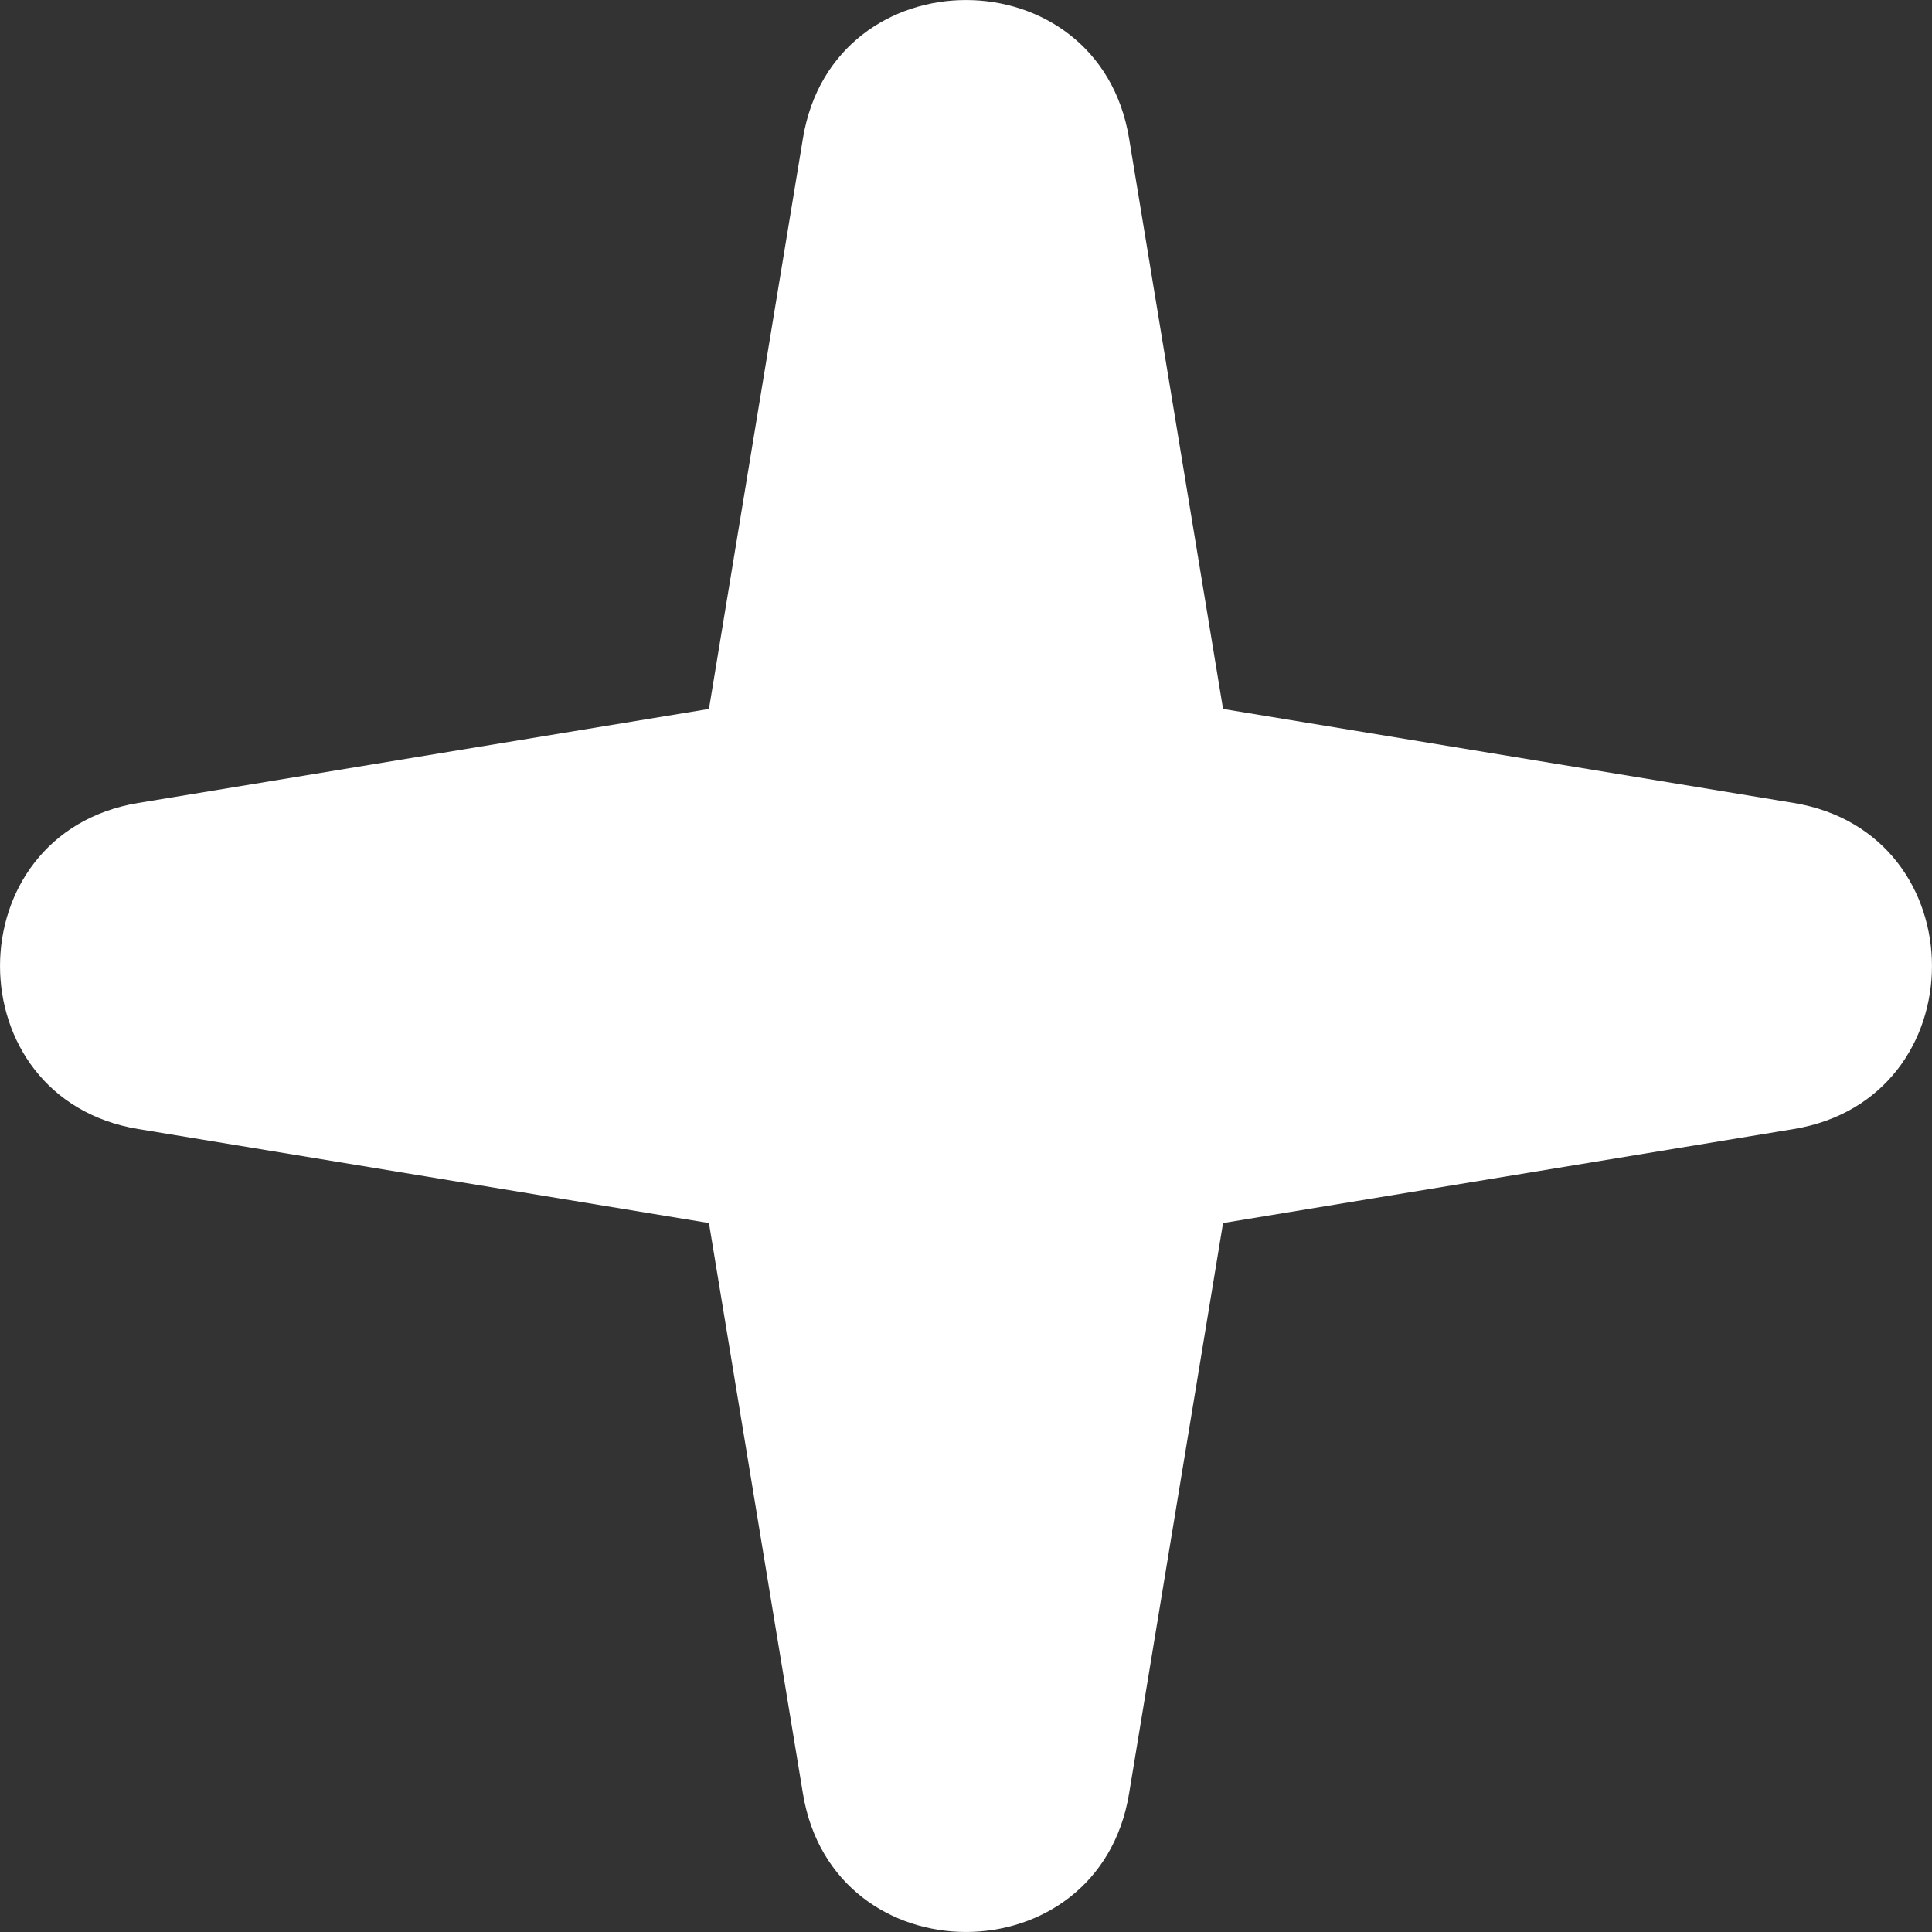
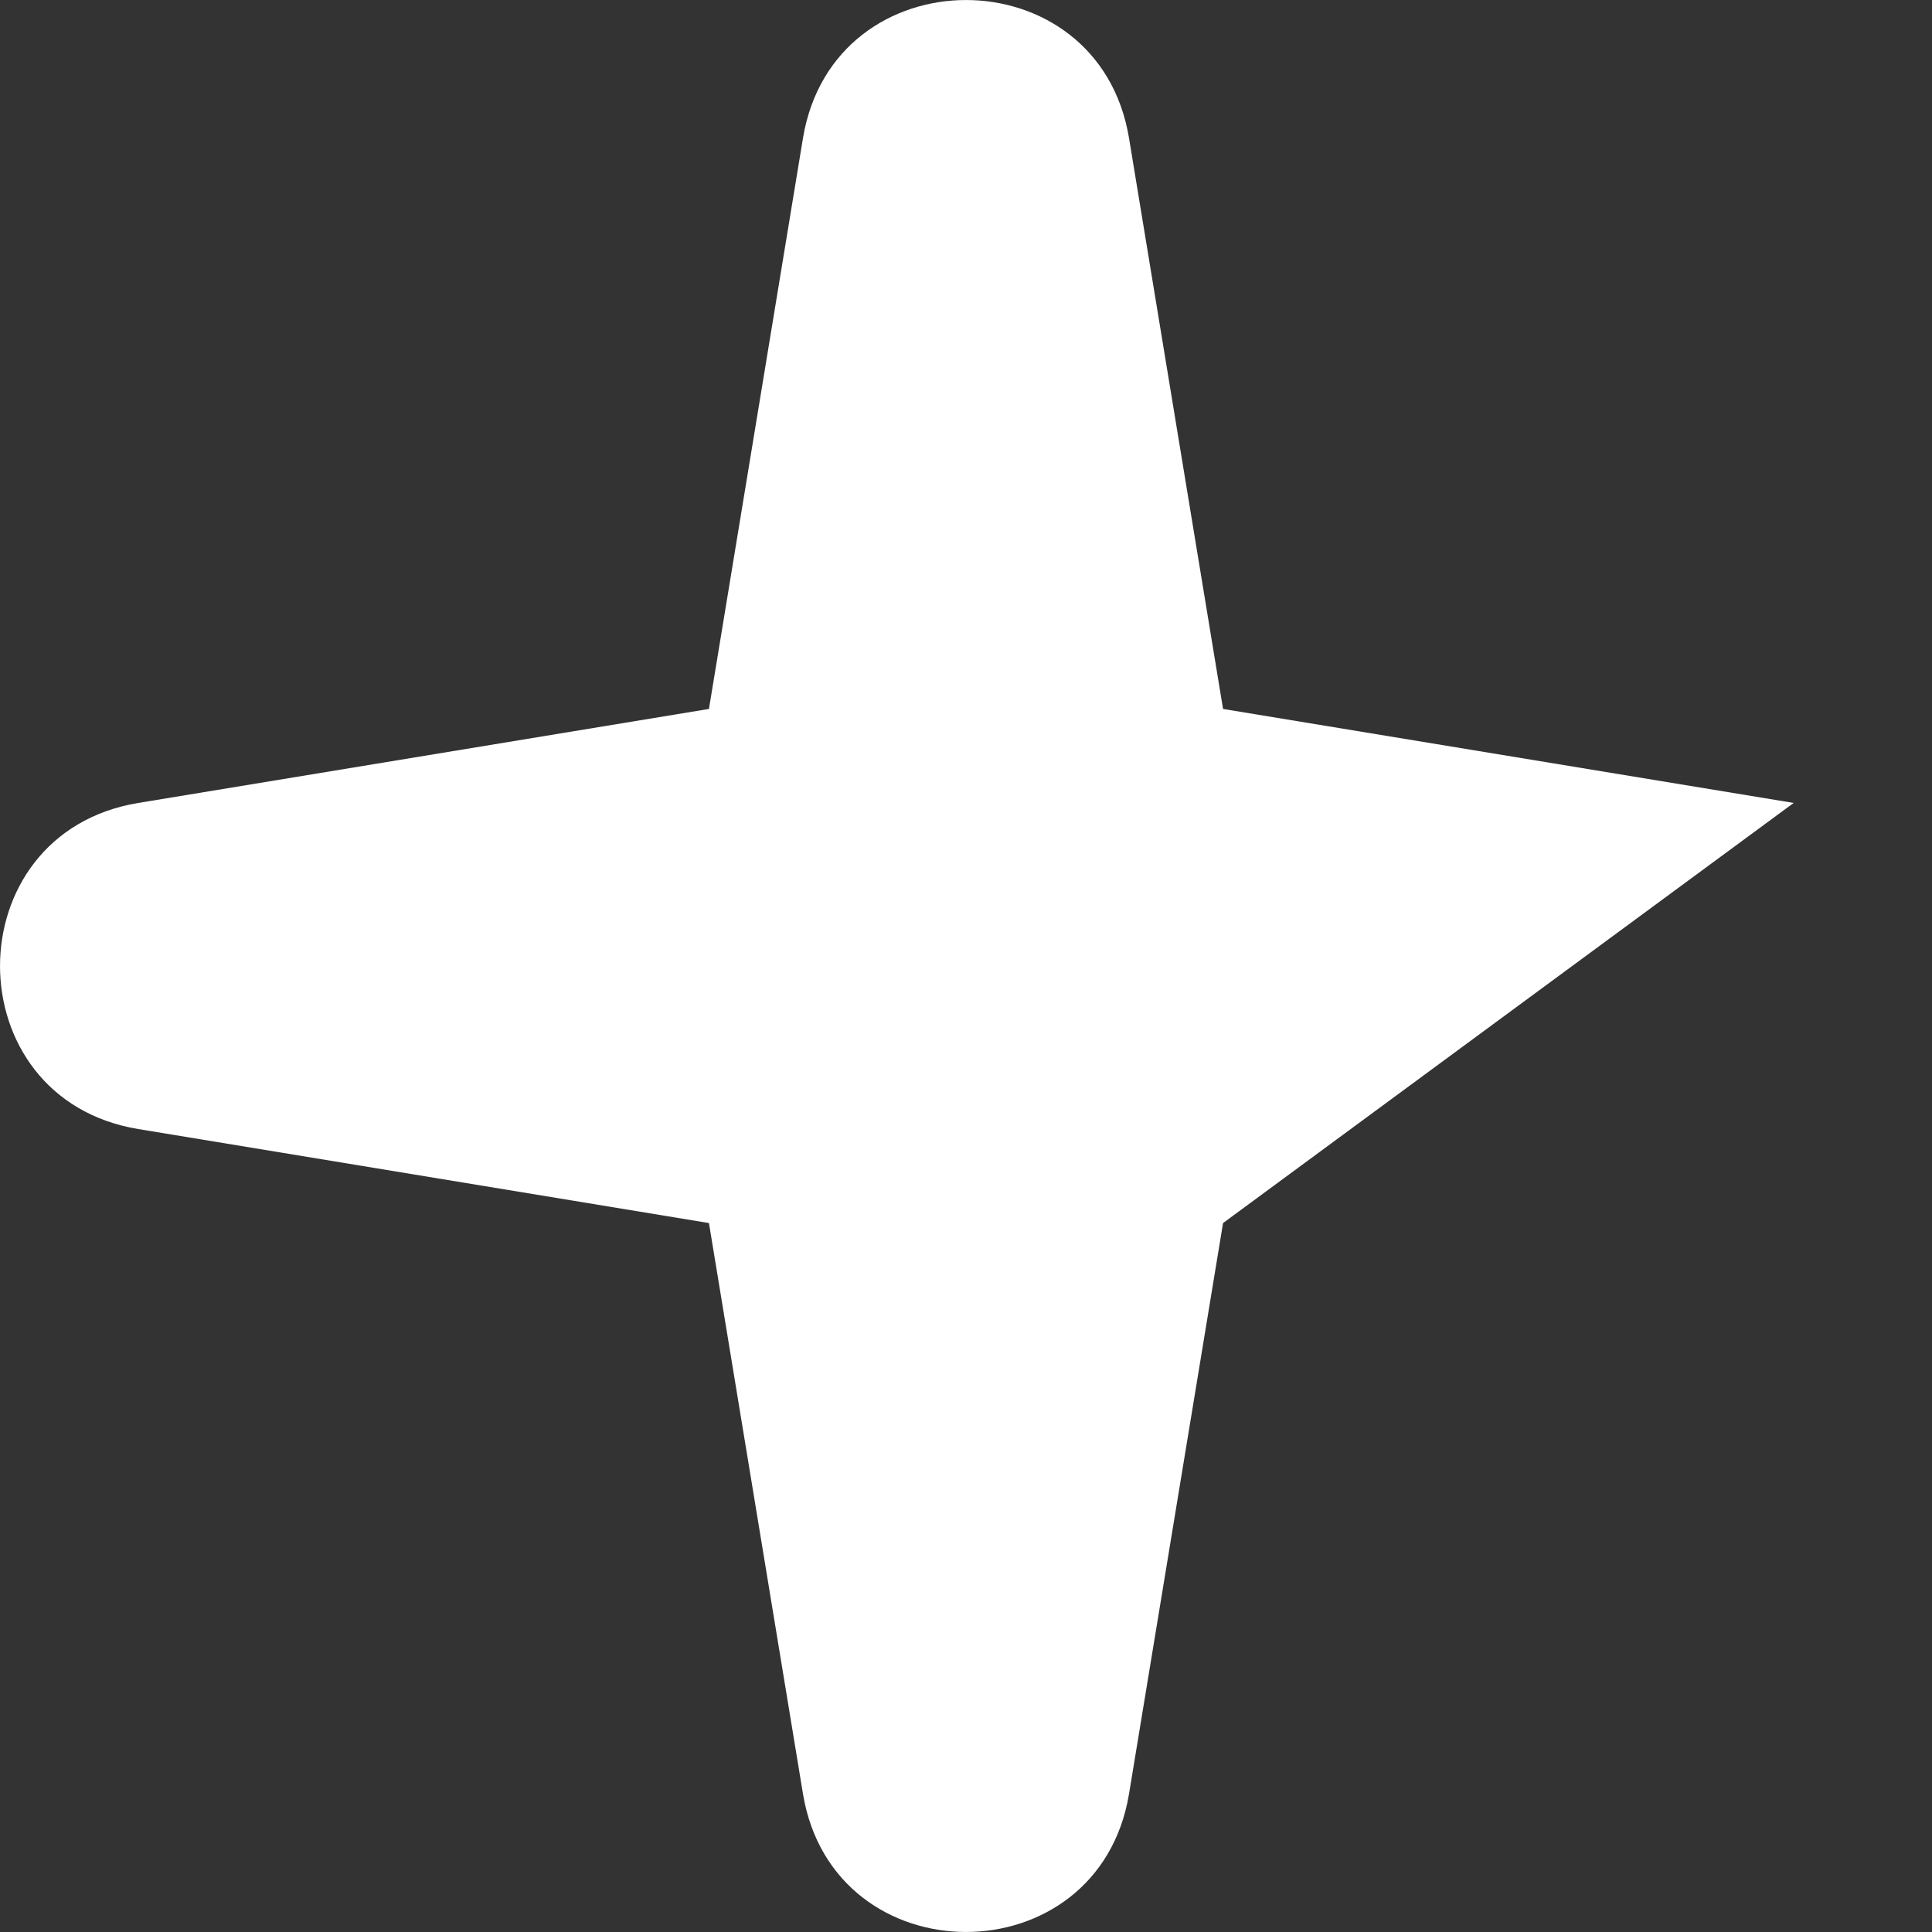
<svg xmlns="http://www.w3.org/2000/svg" width="20" height="20" viewBox="0 0 20 20" fill="none">
  <rect x="0" y="0" width="20" height="20" fill="#333333" stroke="none" />
-   <path d="M8.312 1.432C8.627 -0.477 11.373 -0.477 11.688 1.432L12.661 7.339L18.568 8.312C20.477 8.627 20.477 11.373 18.568 11.688L12.661 12.661L11.688 18.568C11.373 20.477 8.627 20.477 8.312 18.568L7.339 12.661L1.432 11.688C-0.477 11.373 -0.477 8.627 1.432 8.312L7.339 7.339L8.312 1.432Z" fill="white" />
+   <path d="M8.312 1.432C8.627 -0.477 11.373 -0.477 11.688 1.432L12.661 7.339L18.568 8.312L12.661 12.661L11.688 18.568C11.373 20.477 8.627 20.477 8.312 18.568L7.339 12.661L1.432 11.688C-0.477 11.373 -0.477 8.627 1.432 8.312L7.339 7.339L8.312 1.432Z" fill="white" />
</svg>